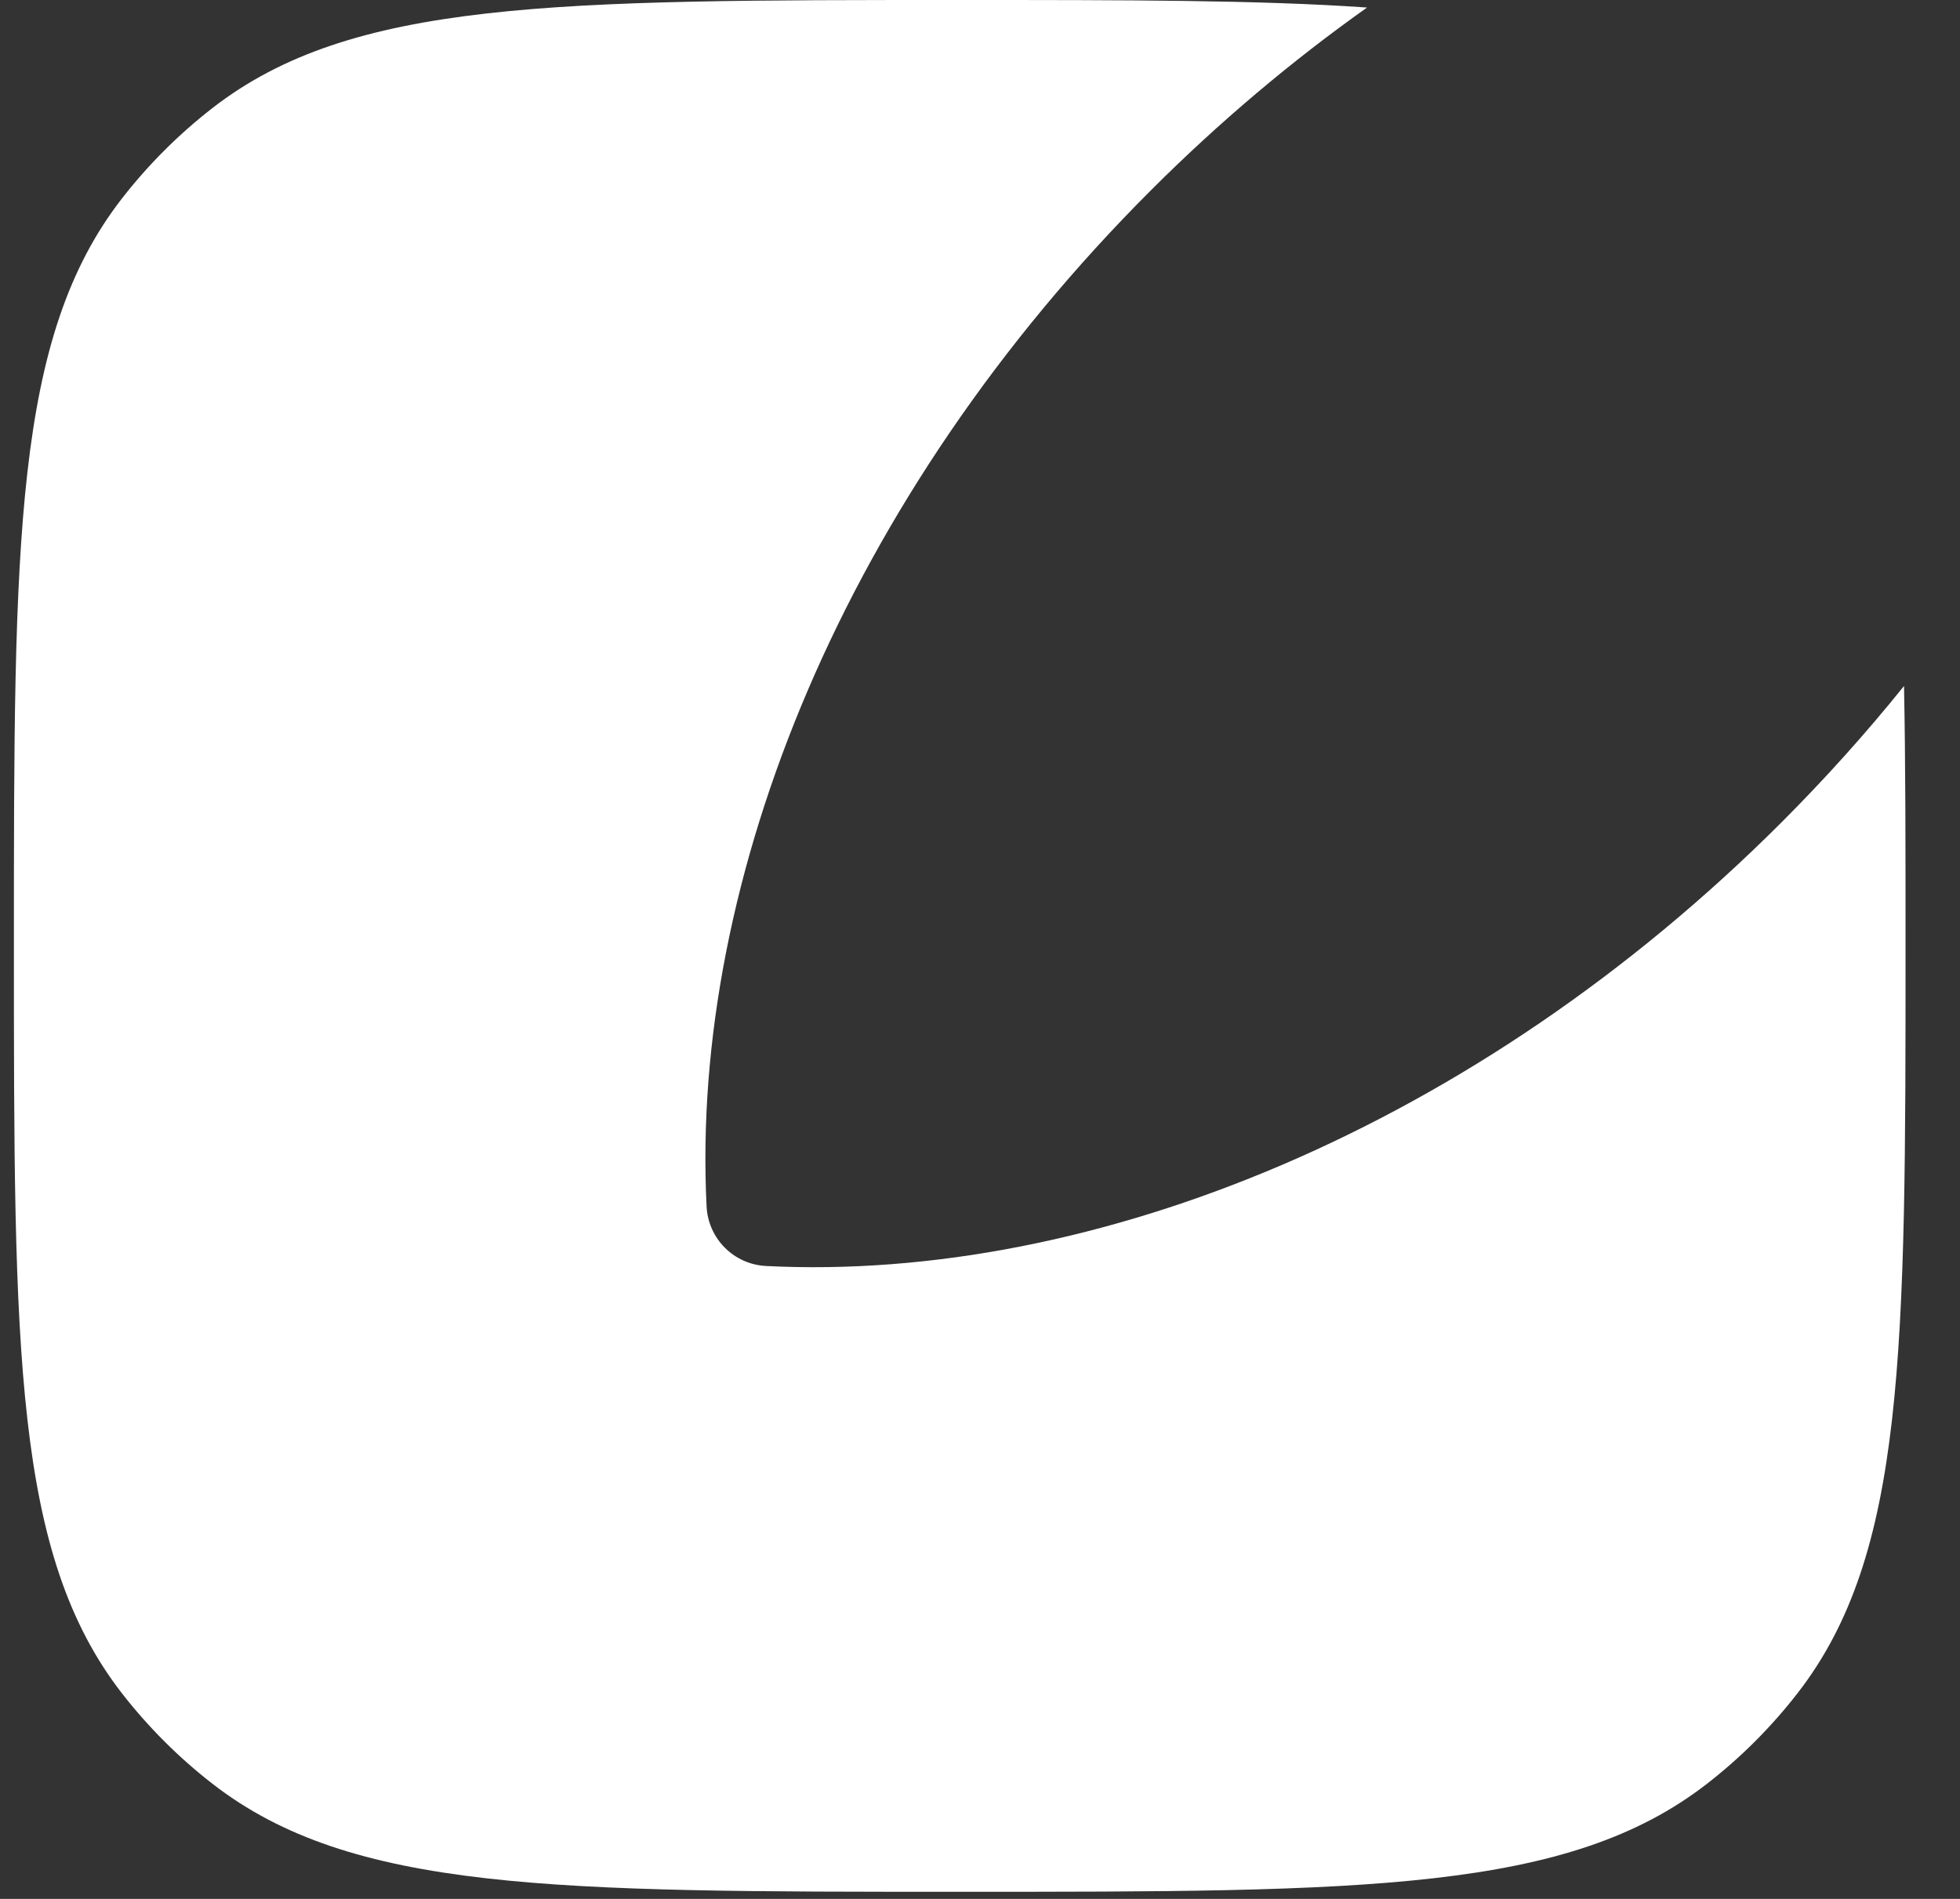
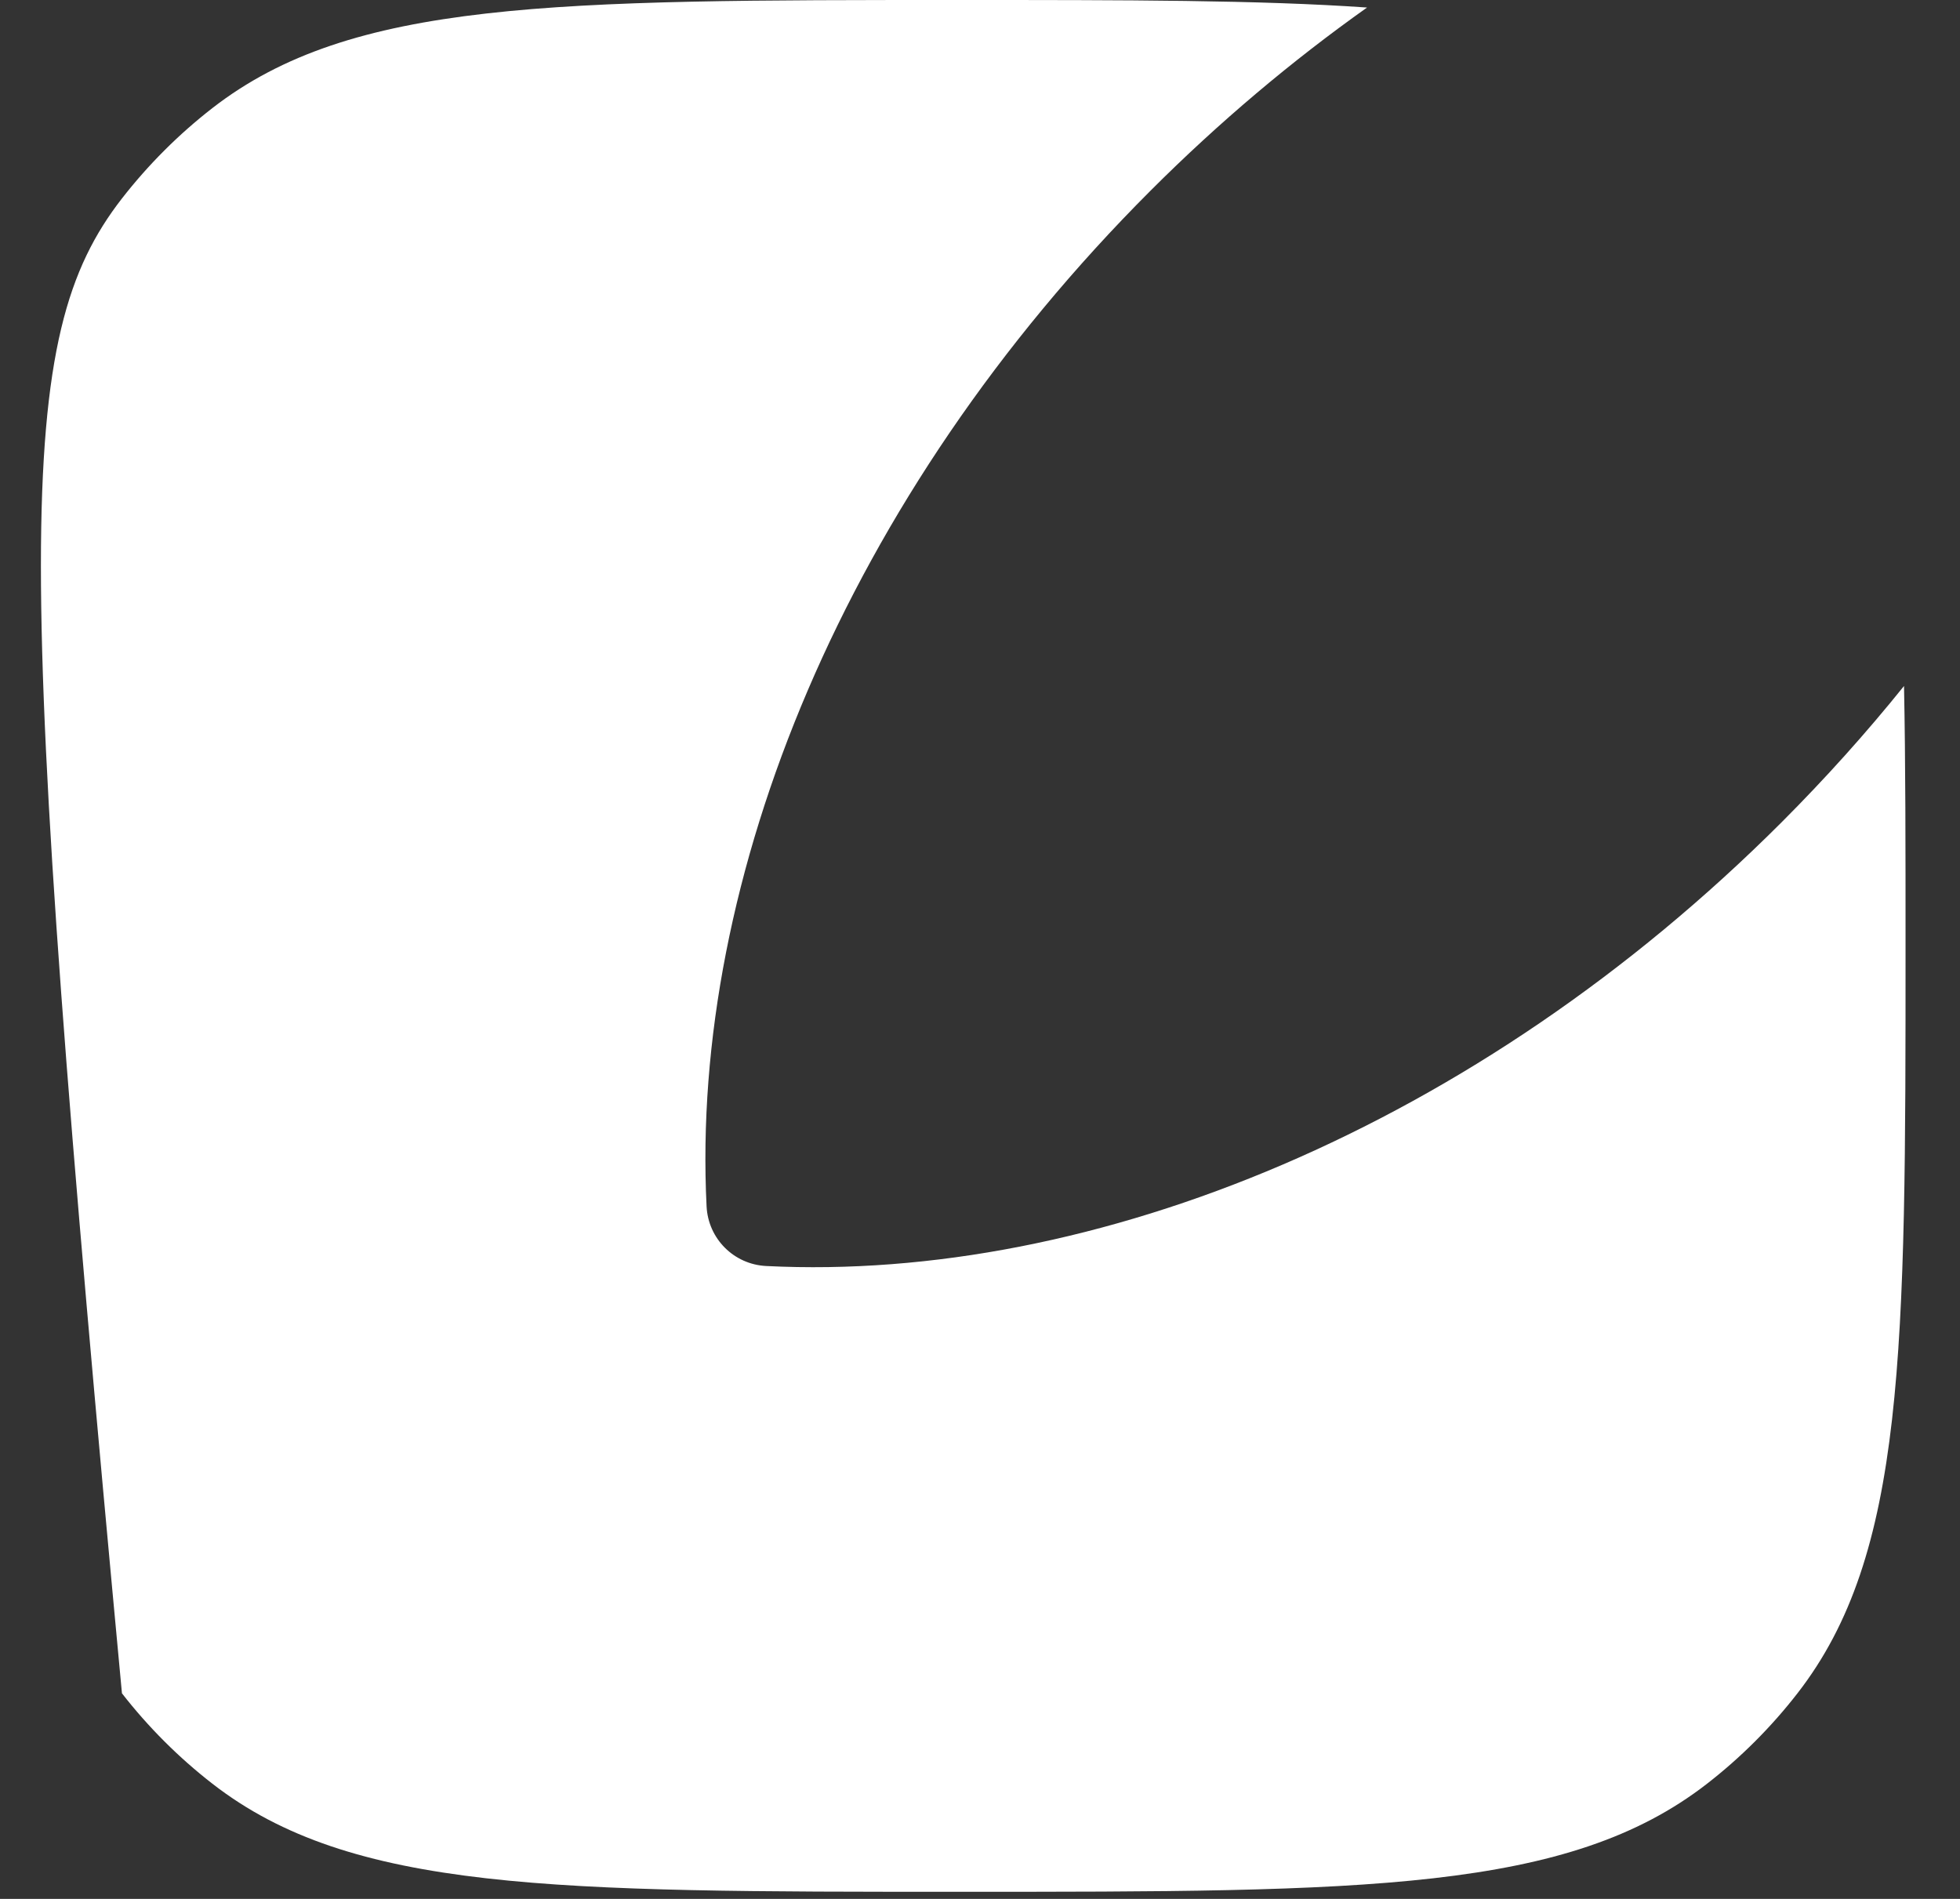
<svg xmlns="http://www.w3.org/2000/svg" width="32" height="31" viewBox="0 0 32 31" fill="none">
  <rect x="0" y="0" width="32" height="31" fill="#333333" stroke="none" />
-   <path fill-rule="evenodd" clip-rule="evenodd" d="M11.536 19.694C11.562 20.222 11.981 20.642 12.51 20.668C17.862 20.936 24.105 18.406 29.09 13.421C29.806 12.704 30.472 11.962 31.086 11.199C31.111 12.443 31.111 13.846 31.111 15.442C31.111 22.063 31.111 25.373 29.346 27.644C28.918 28.195 28.422 28.691 27.871 29.119C25.6 30.884 22.289 30.884 15.669 30.884C9.048 30.884 5.738 30.884 3.467 29.119C2.916 28.691 2.42 28.195 1.991 27.644C0.227 25.373 0.227 22.063 0.227 15.442C0.227 8.821 0.227 5.511 1.991 3.24C2.42 2.689 2.916 2.193 3.467 1.765C5.738 0 9.048 0 15.669 0C18.393 0 20.557 9.45761e-08 22.319 0.123C21.093 0.993 19.906 1.991 18.783 3.114C13.798 8.099 11.268 14.342 11.536 19.694Z" fill="white" />
+   <path fill-rule="evenodd" clip-rule="evenodd" d="M11.536 19.694C11.562 20.222 11.981 20.642 12.51 20.668C17.862 20.936 24.105 18.406 29.09 13.421C29.806 12.704 30.472 11.962 31.086 11.199C31.111 12.443 31.111 13.846 31.111 15.442C31.111 22.063 31.111 25.373 29.346 27.644C28.918 28.195 28.422 28.691 27.871 29.119C25.6 30.884 22.289 30.884 15.669 30.884C9.048 30.884 5.738 30.884 3.467 29.119C2.916 28.691 2.42 28.195 1.991 27.644C0.227 8.821 0.227 5.511 1.991 3.24C2.42 2.689 2.916 2.193 3.467 1.765C5.738 0 9.048 0 15.669 0C18.393 0 20.557 9.45761e-08 22.319 0.123C21.093 0.993 19.906 1.991 18.783 3.114C13.798 8.099 11.268 14.342 11.536 19.694Z" fill="white" />
</svg>